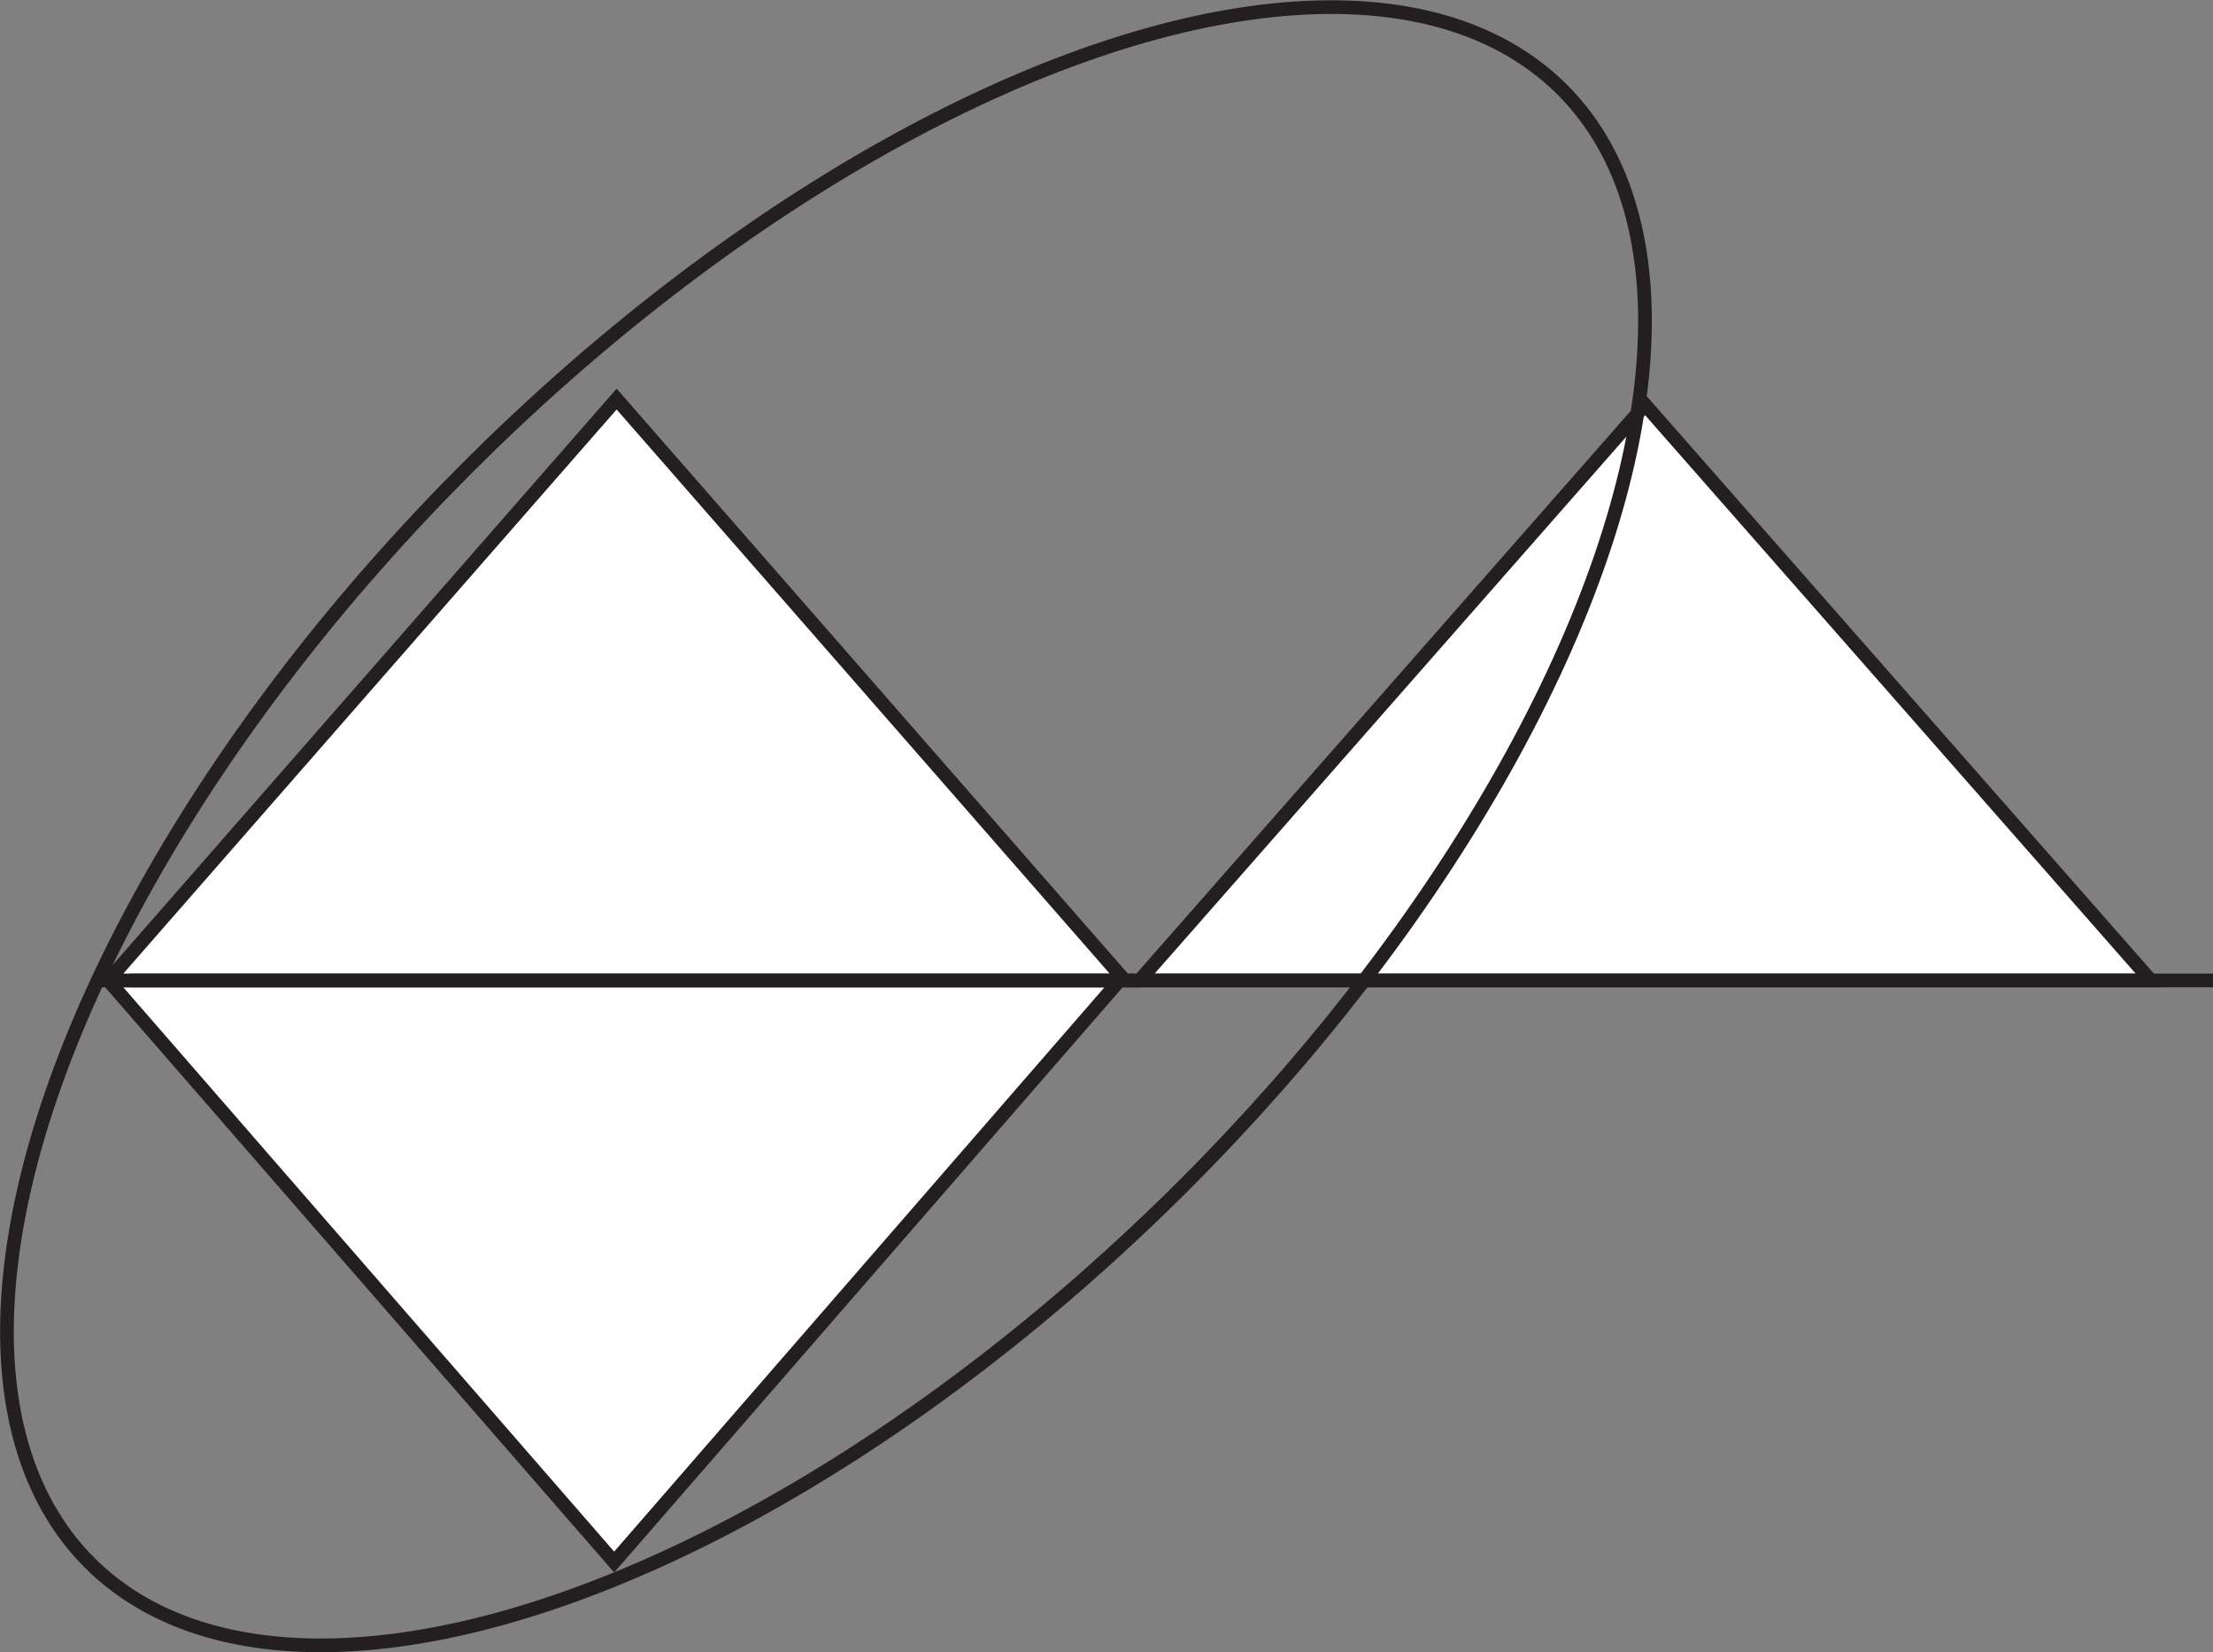
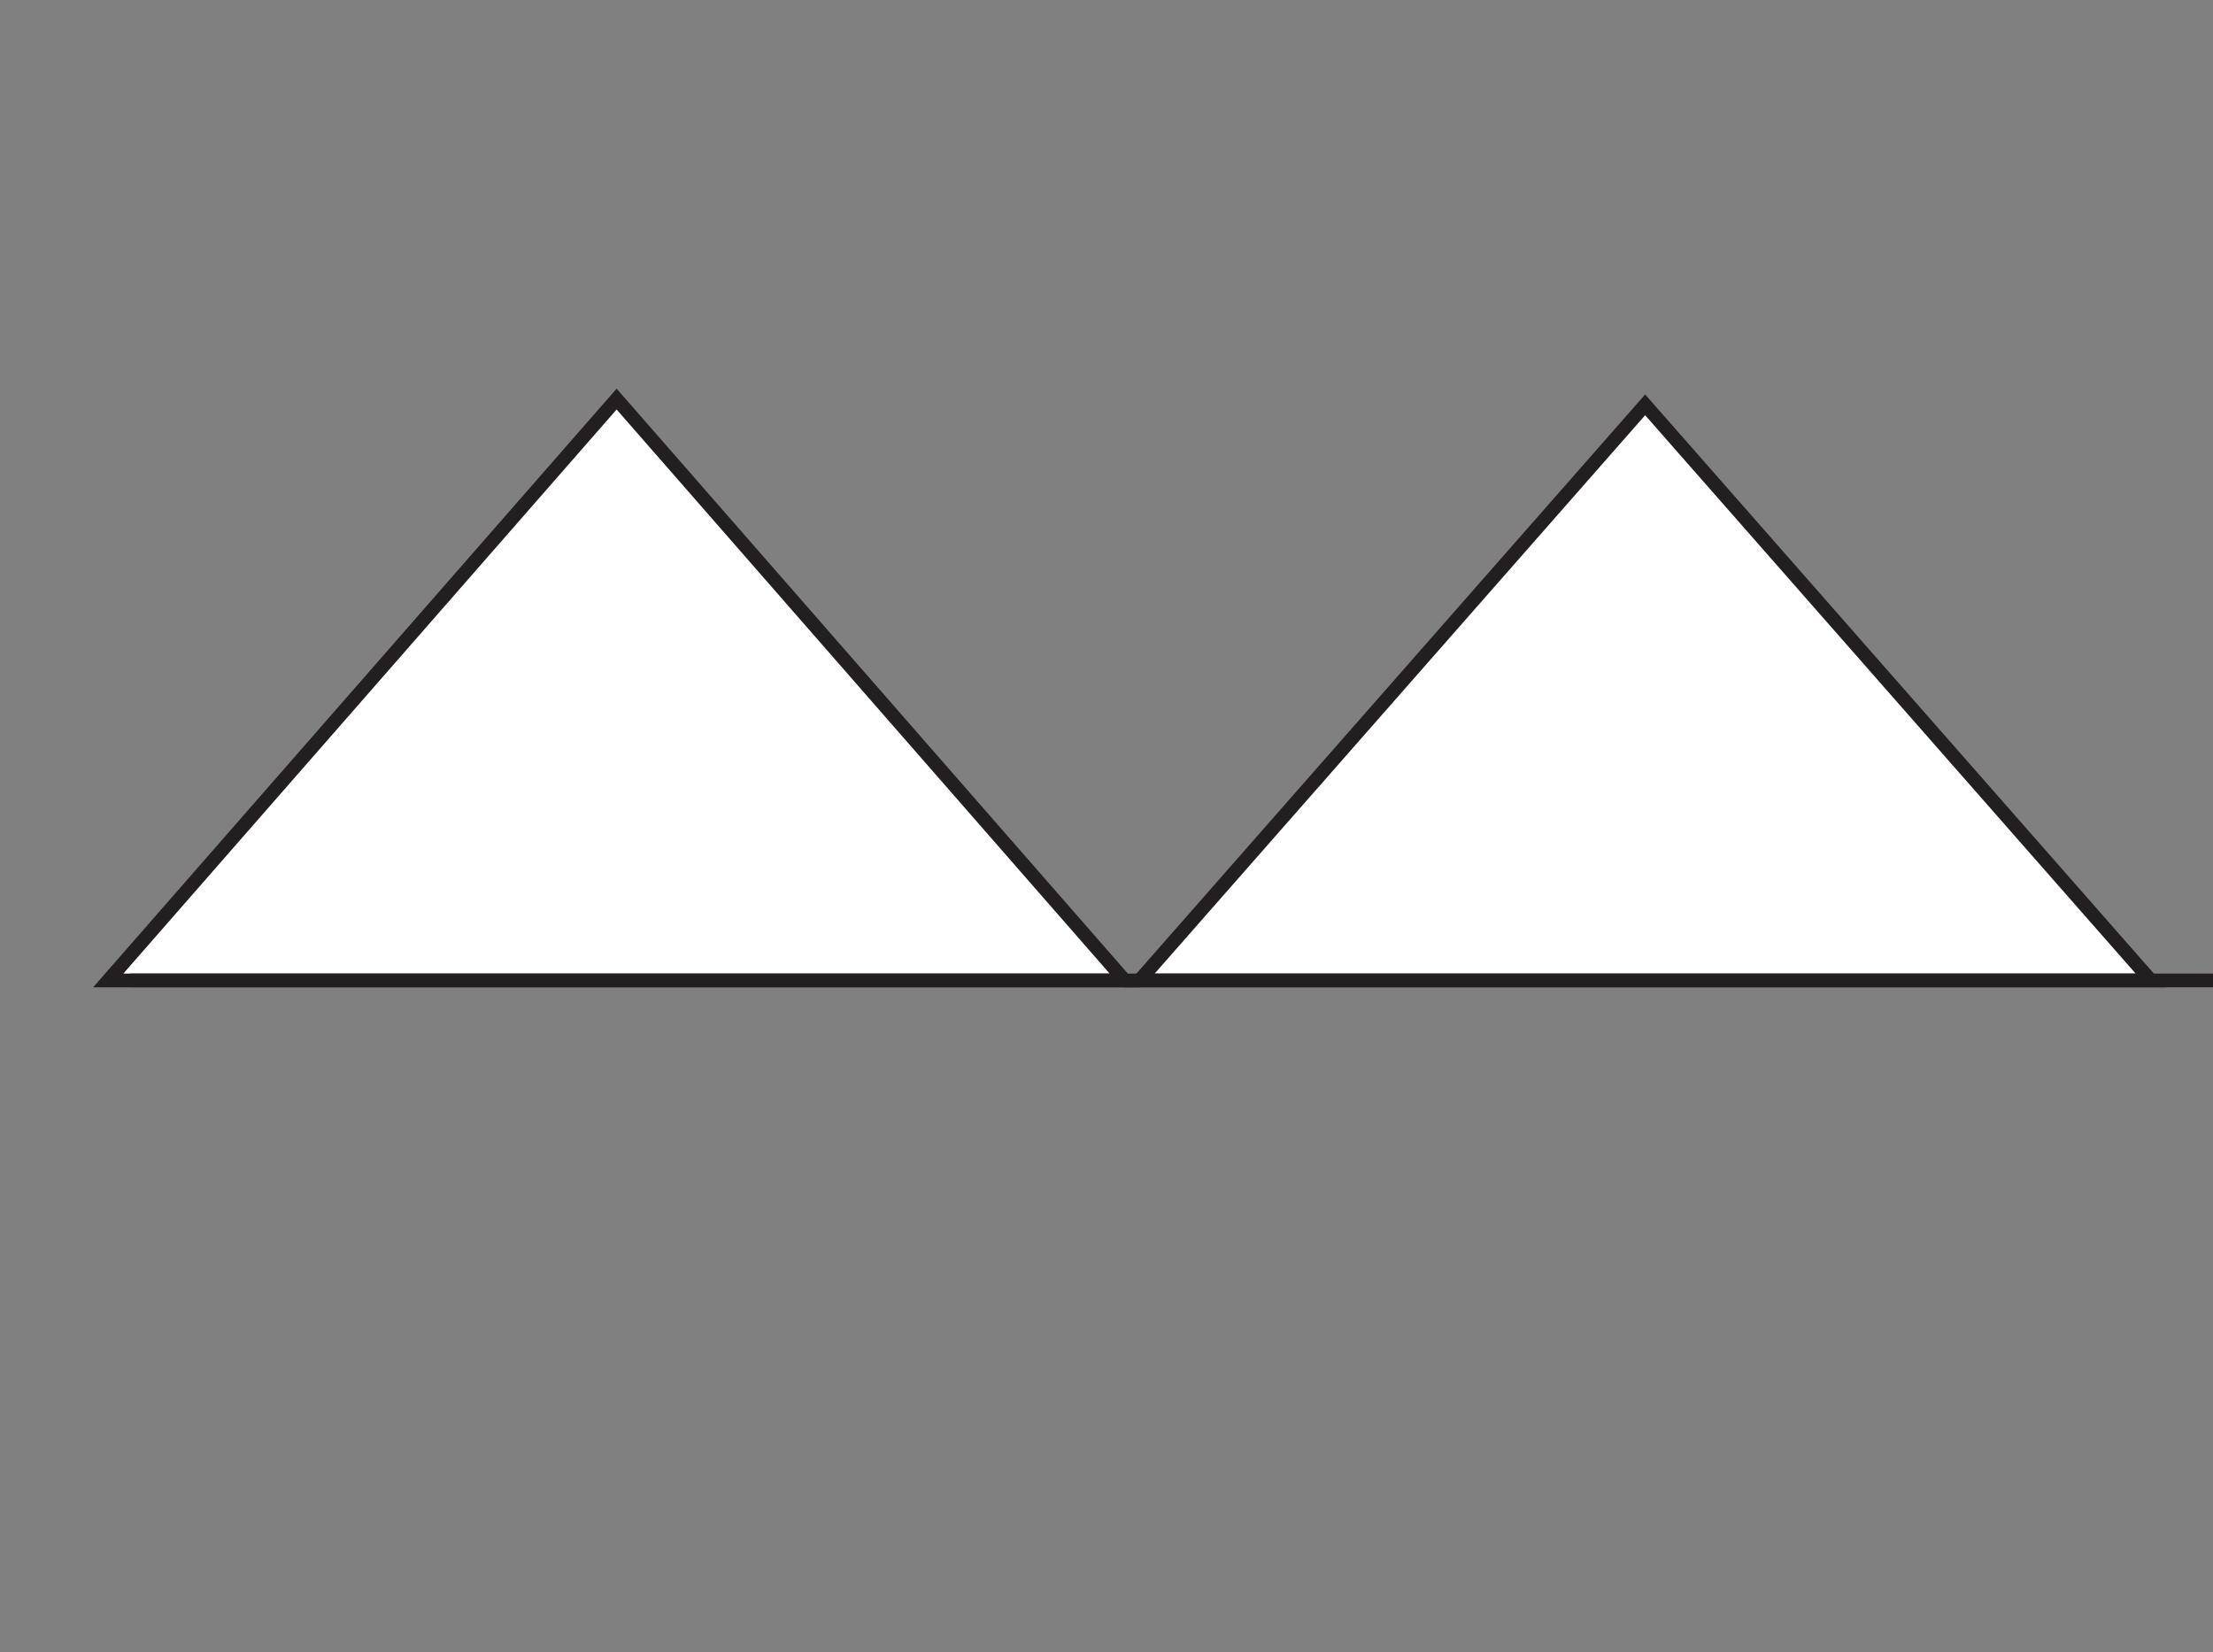
<svg xmlns="http://www.w3.org/2000/svg" id="Layer_1" data-name="Layer 1" viewBox="0 0 80.75 60.28">
  <rect x="0" y="0" width="80.75" height="60.28" fill="#808080" stroke="none" />
  <defs>
    <style>.cls-1{fill:#fff;}.cls-1,.cls-2{stroke:#231f20;stroke-miterlimit:10;stroke-width:0.5px;}.cls-2{fill:none;}</style>
  </defs>
  <title>6c</title>
-   <polygon class="cls-1" points="22.41 56.99 40.85 35.77 3.95 35.77 22.41 56.99" />
  <polygon class="cls-1" points="22.5 14.56 3.95 35.77 41.04 35.77 22.5 14.56" />
  <polygon class="cls-1" points="60.03 14.77 41.58 35.77 78.48 35.77 60.03 14.77" />
-   <ellipse class="cls-2" cx="386.67" cy="58.65" rx="38" ry="18.5" transform="translate(-284.75 262.09) rotate(-45)" />
  <line class="cls-2" x1="4.75" y1="35.77" x2="80.75" y2="35.77" />
</svg>